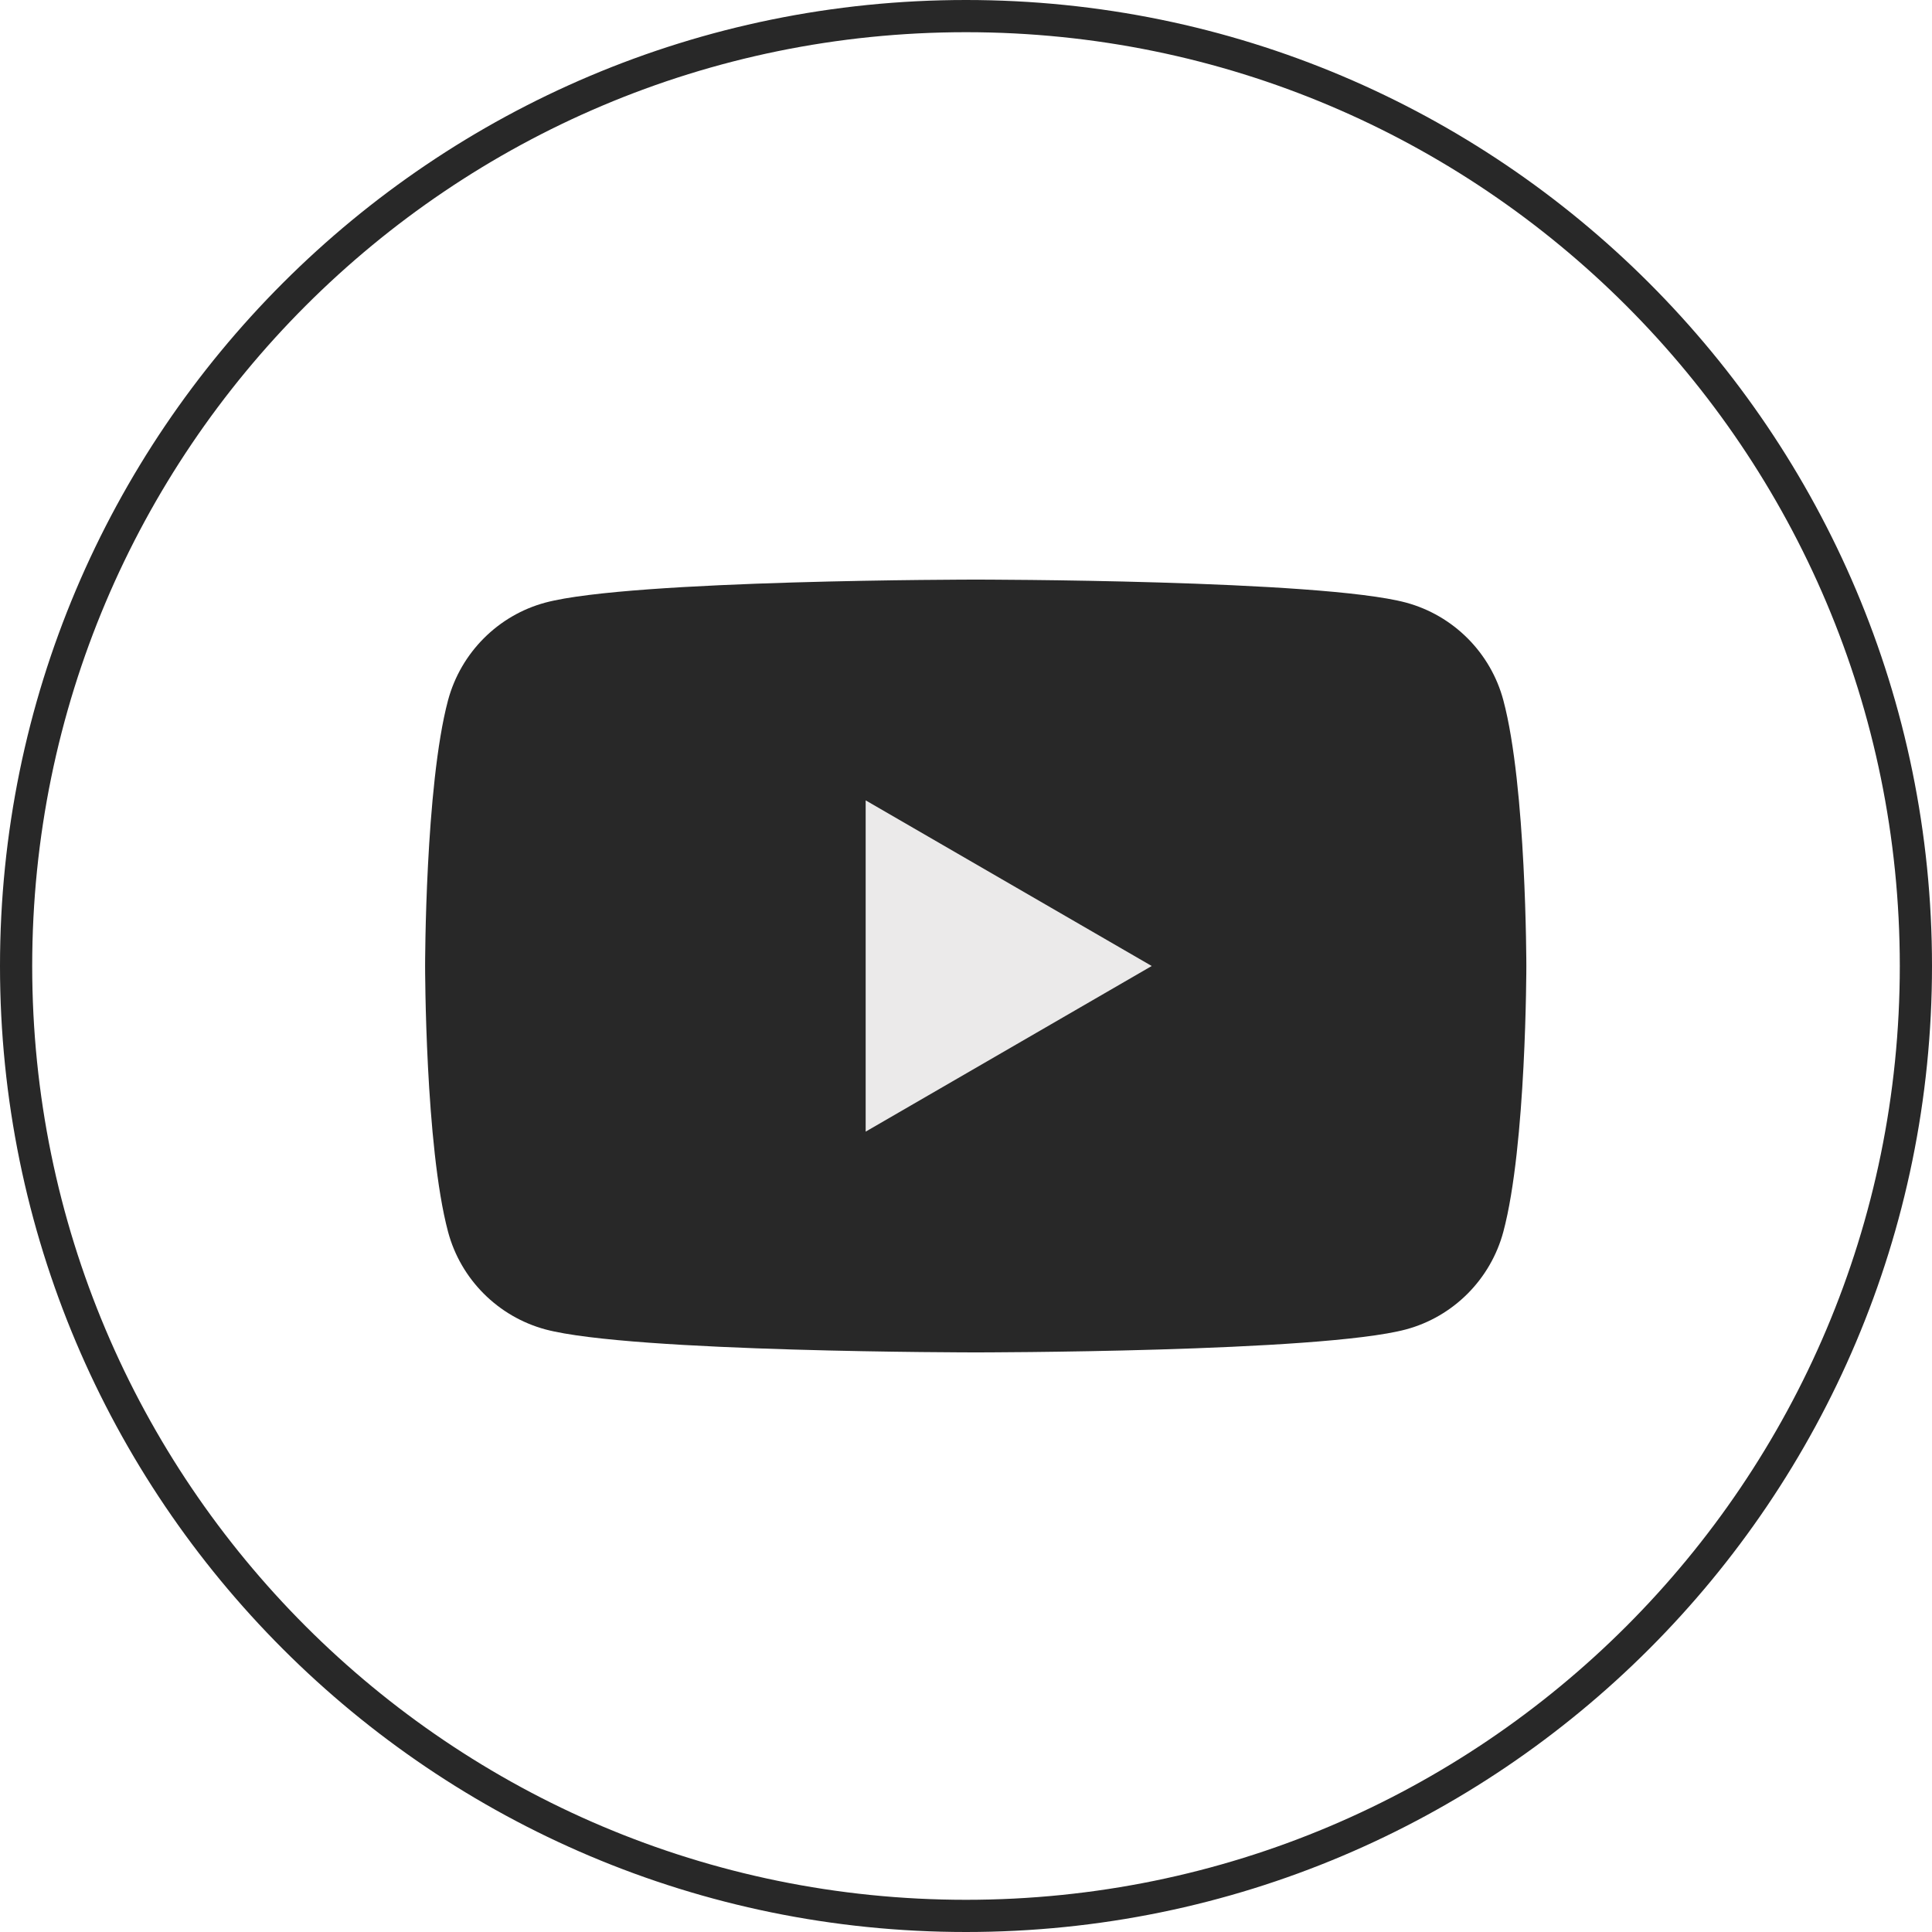
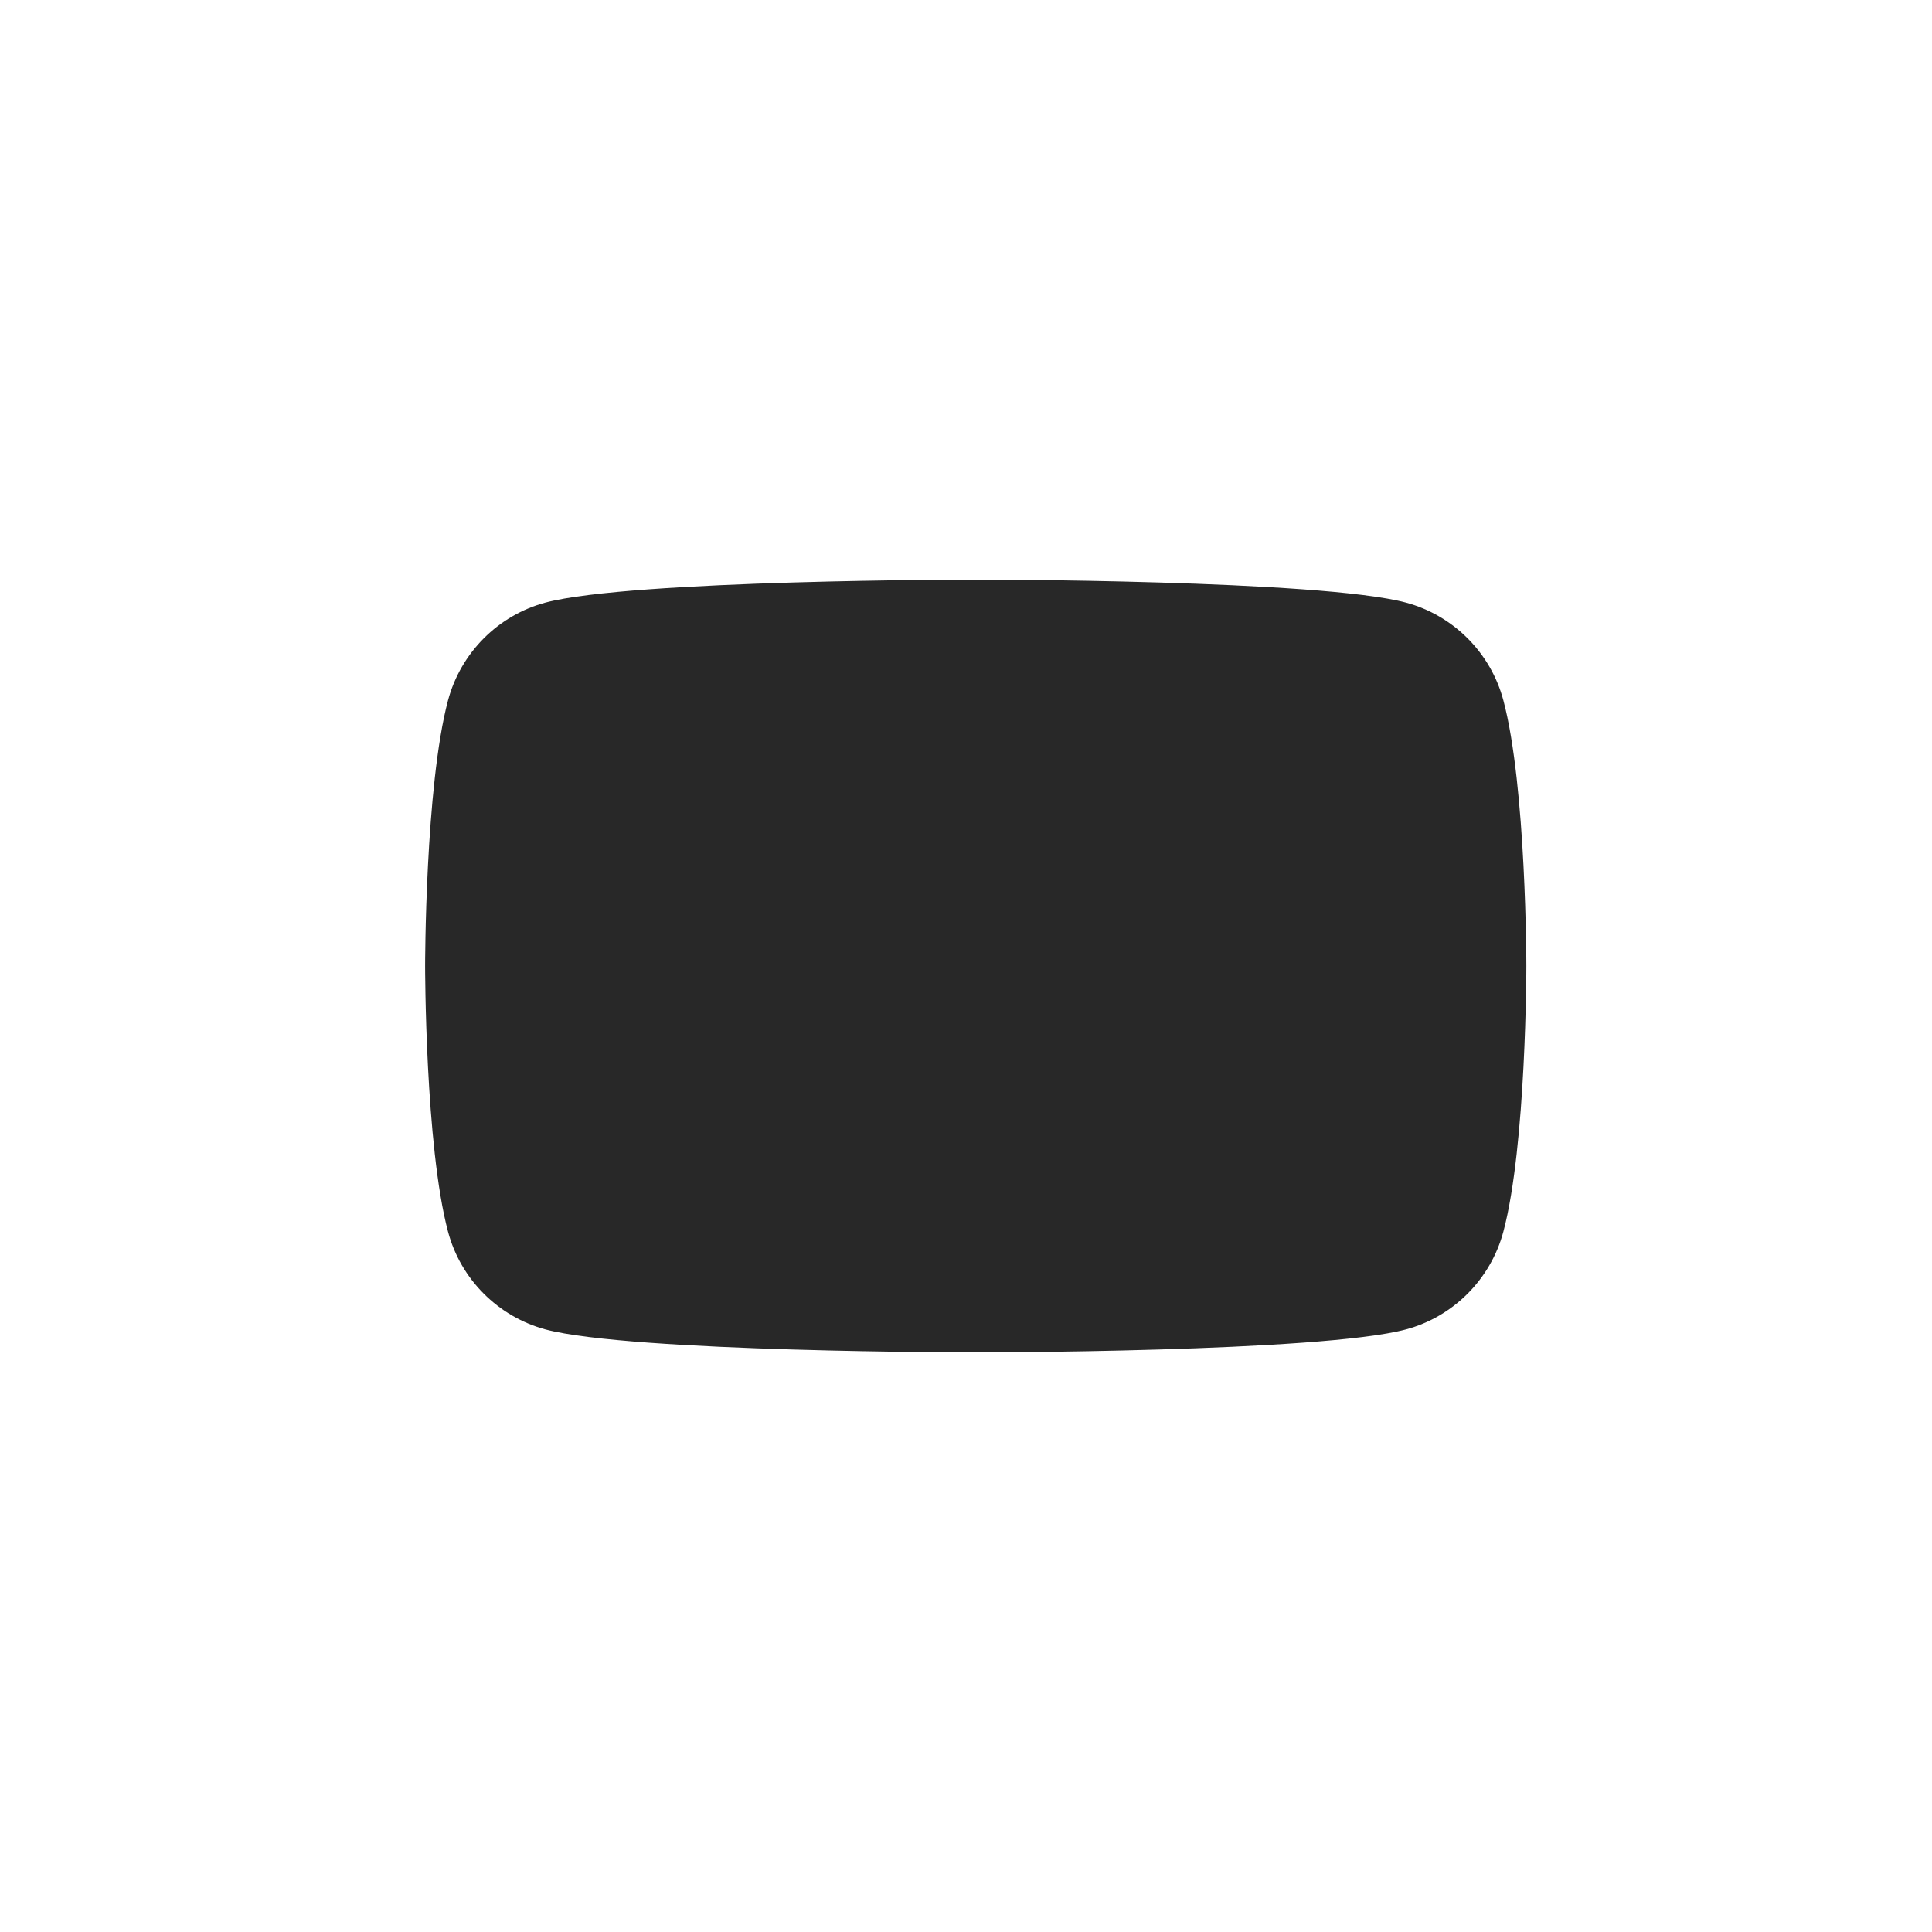
<svg xmlns="http://www.w3.org/2000/svg" width="30" height="30" viewBox="0 0 30 30" fill="none">
-   <path d="M15 0.25C23.146 0.25 29.75 6.854 29.75 15C29.75 23.146 23.146 29.75 15 29.75C6.854 29.75 0.25 23.146 0.25 15C0.25 6.854 6.854 0.25 15 0.25Z" stroke="#282828" stroke-width="0.5" />
  <path d="M23.344 10.874C23.148 10.137 22.569 9.556 21.832 9.357C20.499 9 15.151 9 15.151 9C15.151 9 9.805 9 8.469 9.357C7.735 9.554 7.156 10.134 6.957 10.874C6.601 12.21 6.601 15 6.601 15C6.601 15 6.601 17.79 6.957 19.126C7.153 19.863 7.732 20.444 8.469 20.643C9.805 21 15.151 21 15.151 21C15.151 21 20.499 21 21.832 20.643C22.566 20.446 23.146 19.866 23.344 19.126C23.701 17.79 23.701 15 23.701 15C23.701 15 23.701 12.21 23.344 10.874Z" fill="#282828" />
-   <path d="M13.442 17.572L17.884 15L13.442 12.428V17.572Z" fill="#EBEAEA" />
</svg>